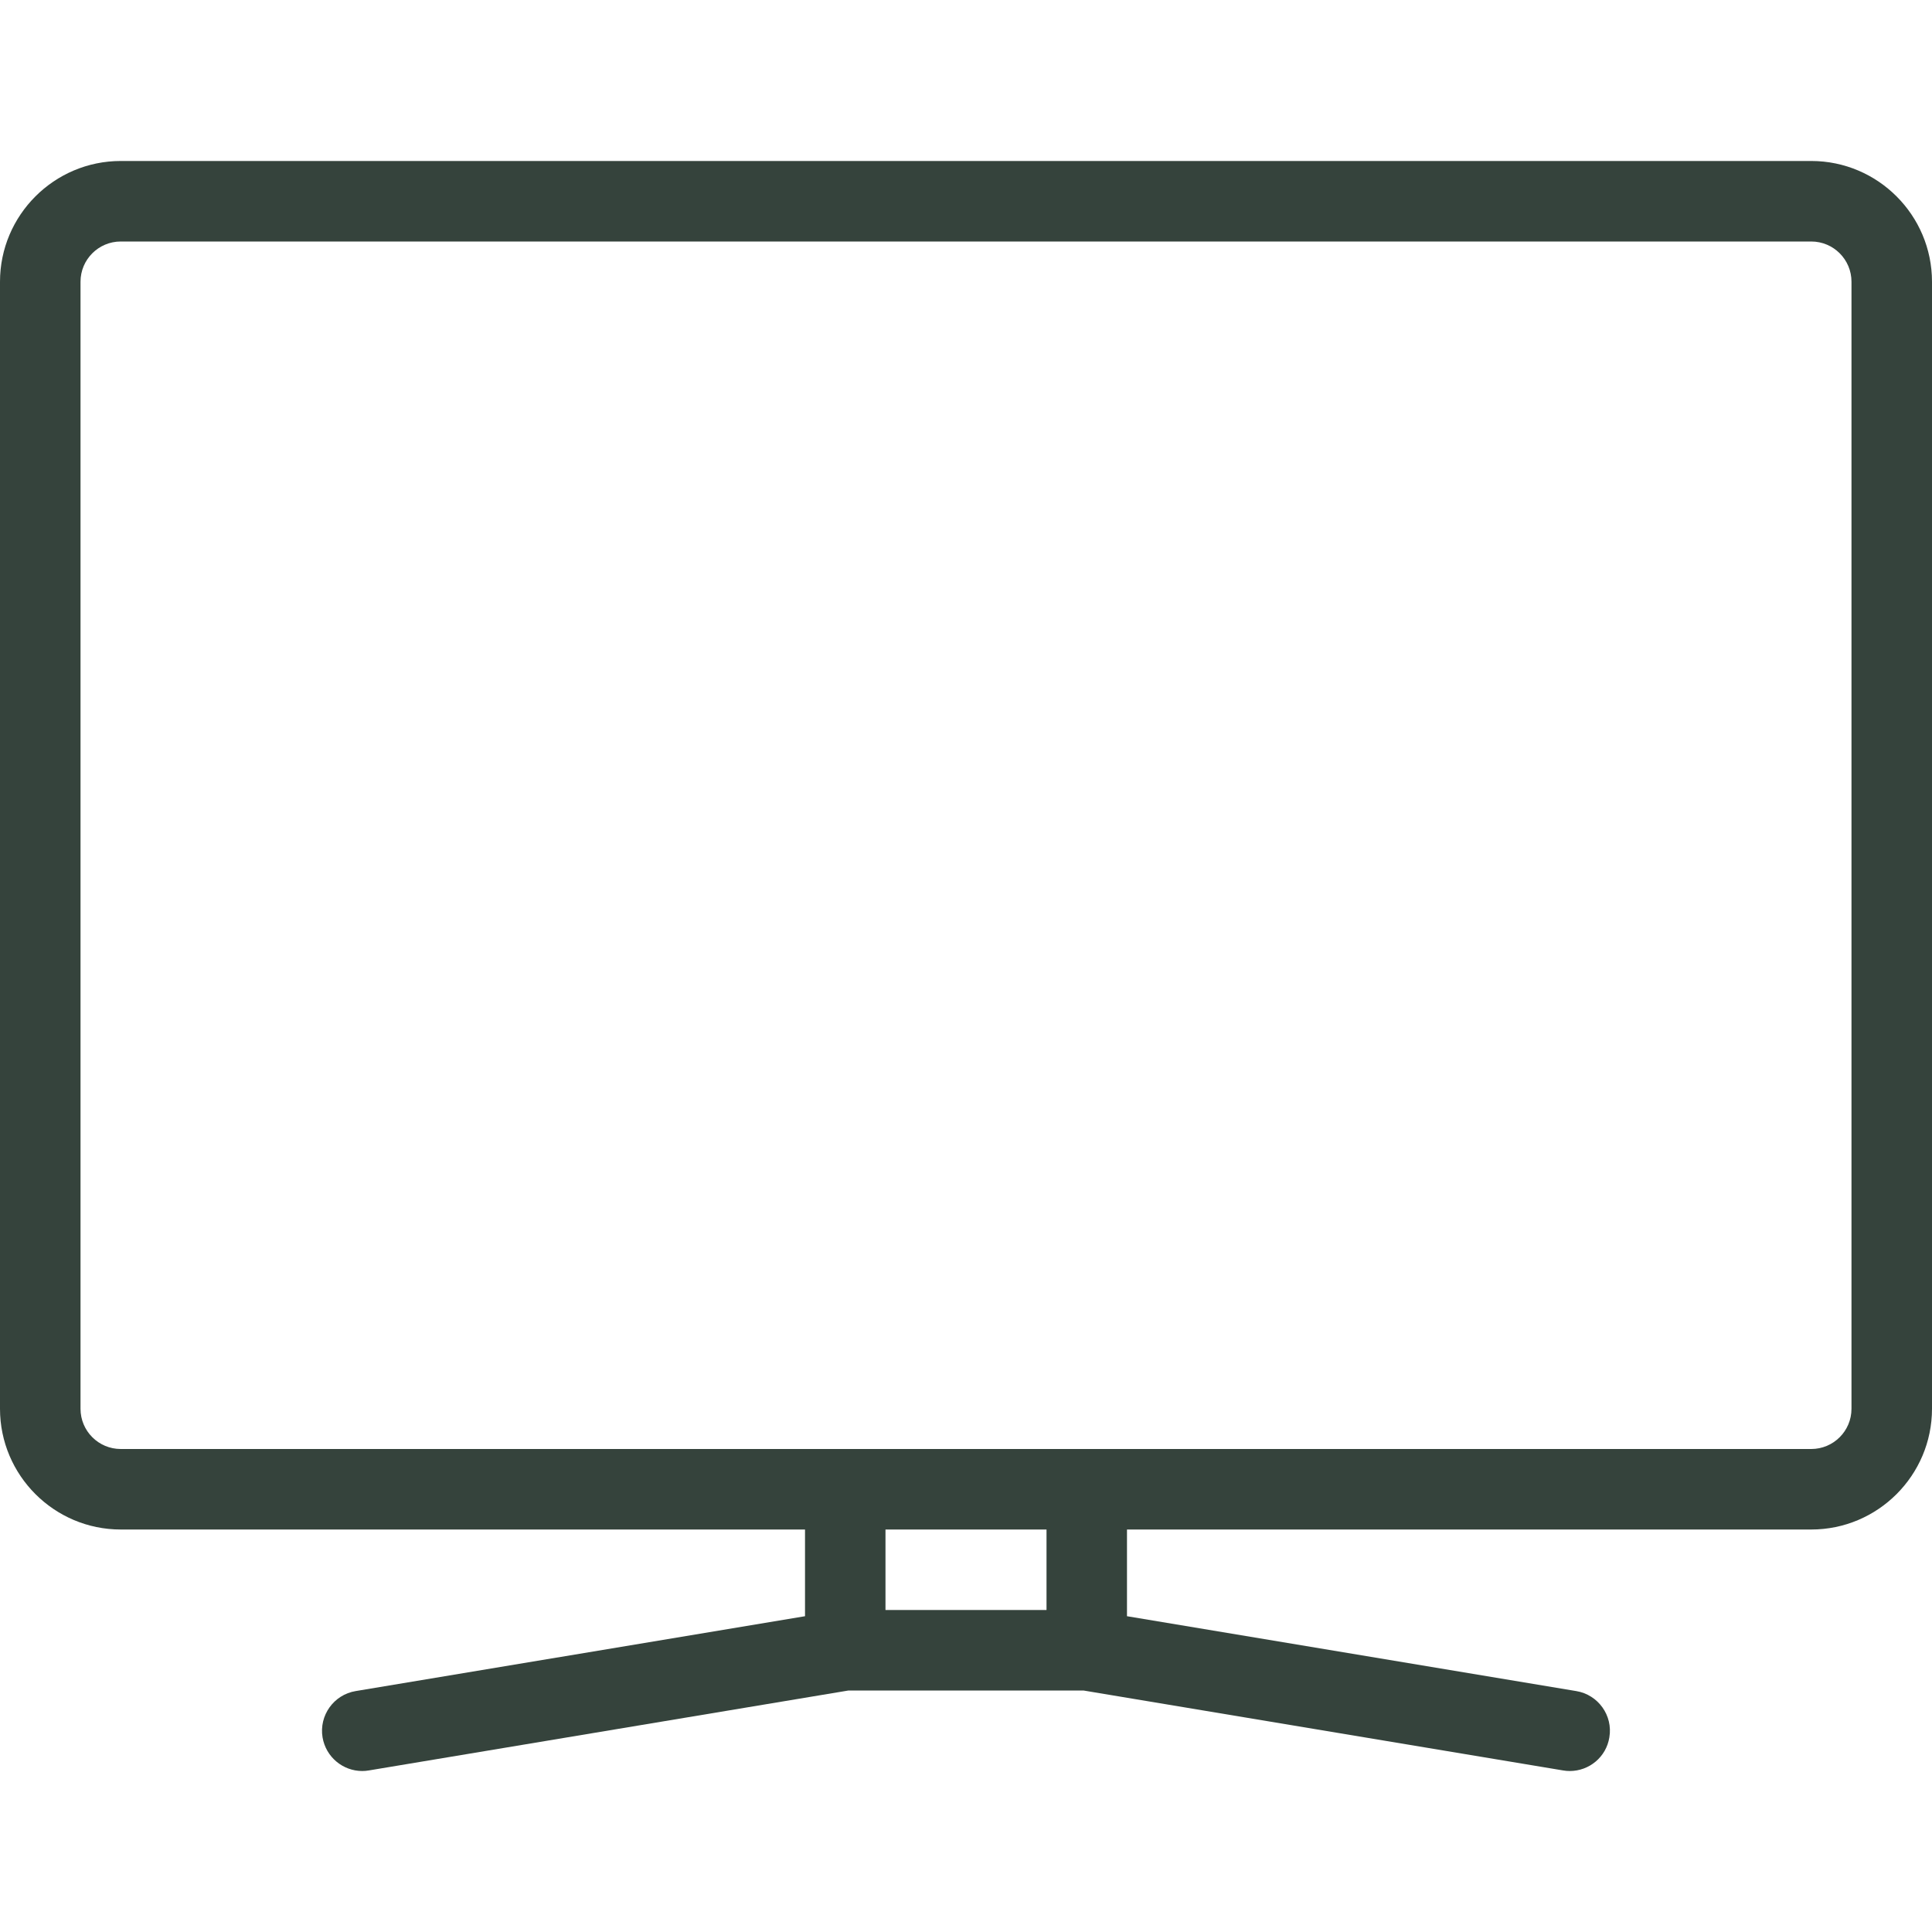
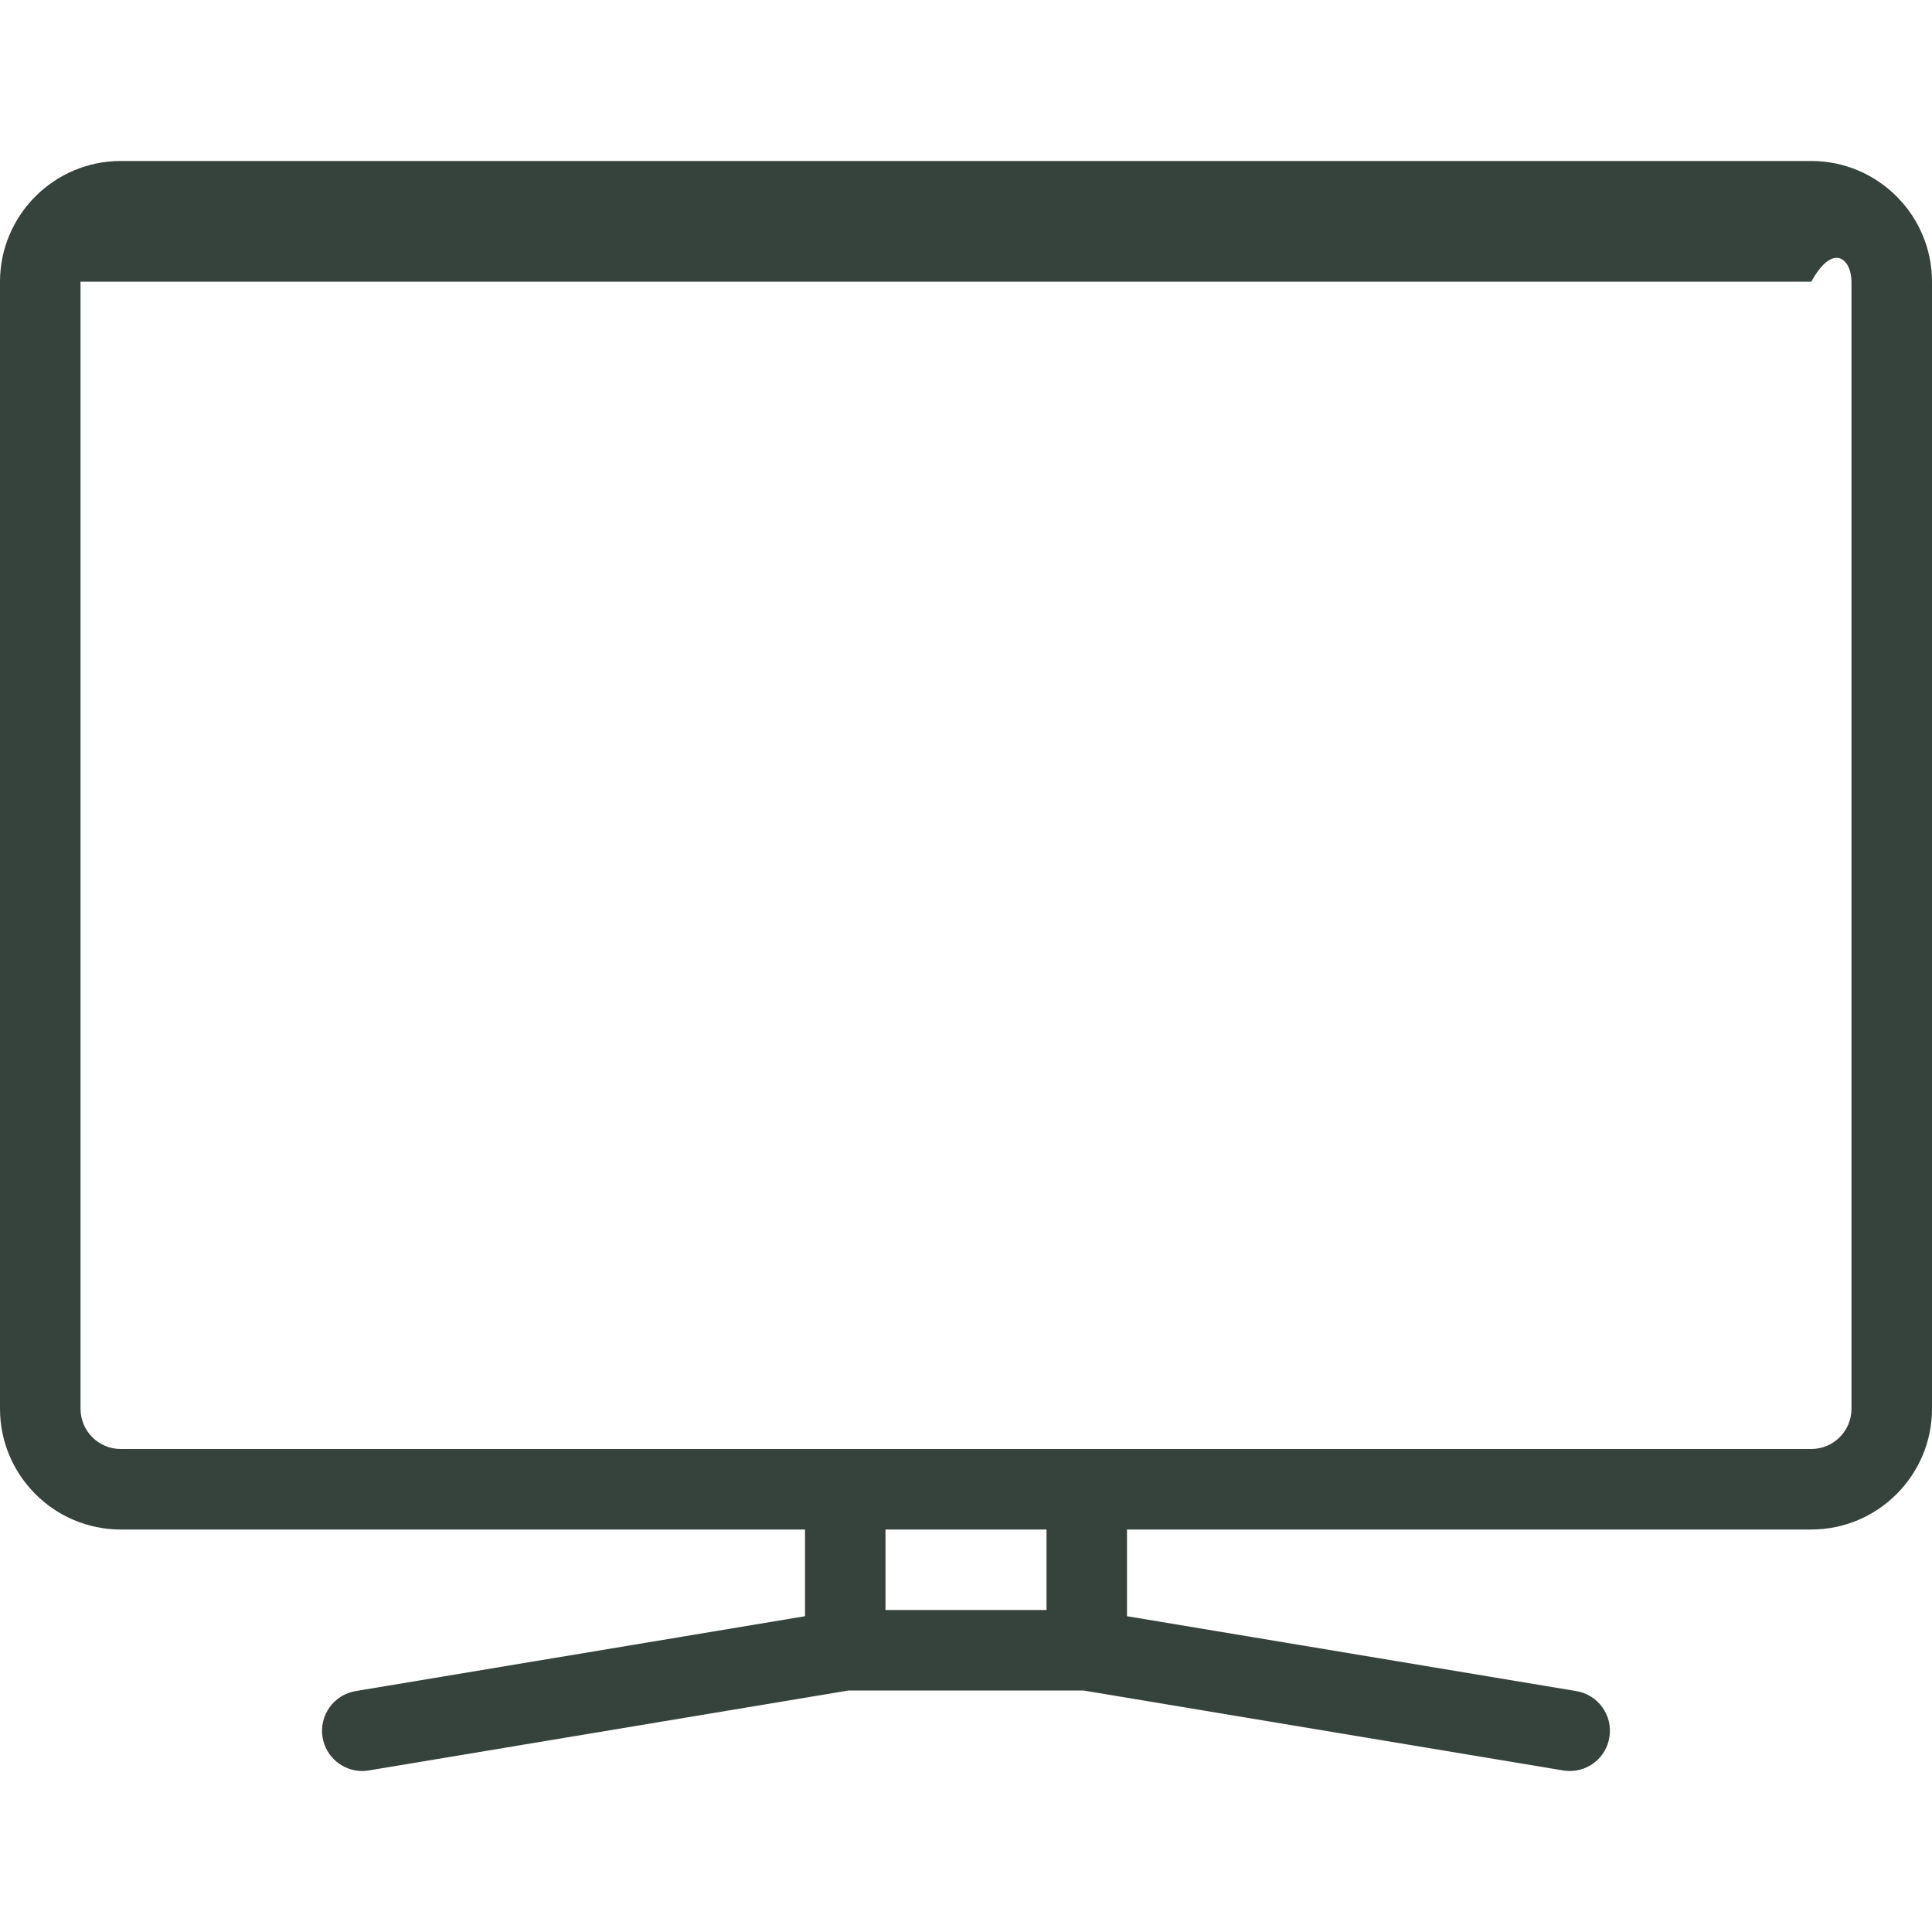
<svg xmlns="http://www.w3.org/2000/svg" width="40" height="40" viewBox="0 0 40 40" fill="none">
-   <path d="M37.5 3.333H2.5C1.122 3.333 0 4.455 0 5.833V29.167C0 30.545 1.122 31.667 2.5 31.667H16.667V33.462L7.363 35.012C6.91 35.087 6.603 35.517 6.678 35.97C6.747 36.378 7.1 36.667 7.5 36.667C7.545 36.667 7.59 36.663 7.637 36.655L17.567 35H22.432L32.362 36.655C32.408 36.663 32.455 36.667 32.5 36.667C32.902 36.667 33.255 36.378 33.32 35.97C33.397 35.517 33.088 35.087 32.635 35.012L23.333 33.462V31.667H37.5C38.878 31.667 40 30.545 40 29.167V5.833C40 4.455 38.878 3.333 37.5 3.333ZM21.667 33.333H18.333V31.667H21.667V33.333ZM38.333 29.167C38.333 29.627 37.96 30 37.5 30H2.5C2.04 30 1.667 29.627 1.667 29.167V5.833C1.667 5.373 2.04 5 2.5 5H37.5C37.96 5 38.333 5.373 38.333 5.833V29.167Z" fill="#35433C" />
+   <path d="M37.5 3.333H2.5C1.122 3.333 0 4.455 0 5.833V29.167C0 30.545 1.122 31.667 2.5 31.667H16.667V33.462L7.363 35.012C6.91 35.087 6.603 35.517 6.678 35.97C6.747 36.378 7.1 36.667 7.5 36.667C7.545 36.667 7.59 36.663 7.637 36.655L17.567 35H22.432L32.362 36.655C32.408 36.663 32.455 36.667 32.5 36.667C32.902 36.667 33.255 36.378 33.32 35.97C33.397 35.517 33.088 35.087 32.635 35.012L23.333 33.462V31.667H37.5C38.878 31.667 40 30.545 40 29.167V5.833C40 4.455 38.878 3.333 37.5 3.333ZM21.667 33.333H18.333V31.667H21.667V33.333ZM38.333 29.167C38.333 29.627 37.96 30 37.5 30H2.5C2.04 30 1.667 29.627 1.667 29.167V5.833H37.5C37.96 5 38.333 5.373 38.333 5.833V29.167Z" fill="#35433C" />
</svg>